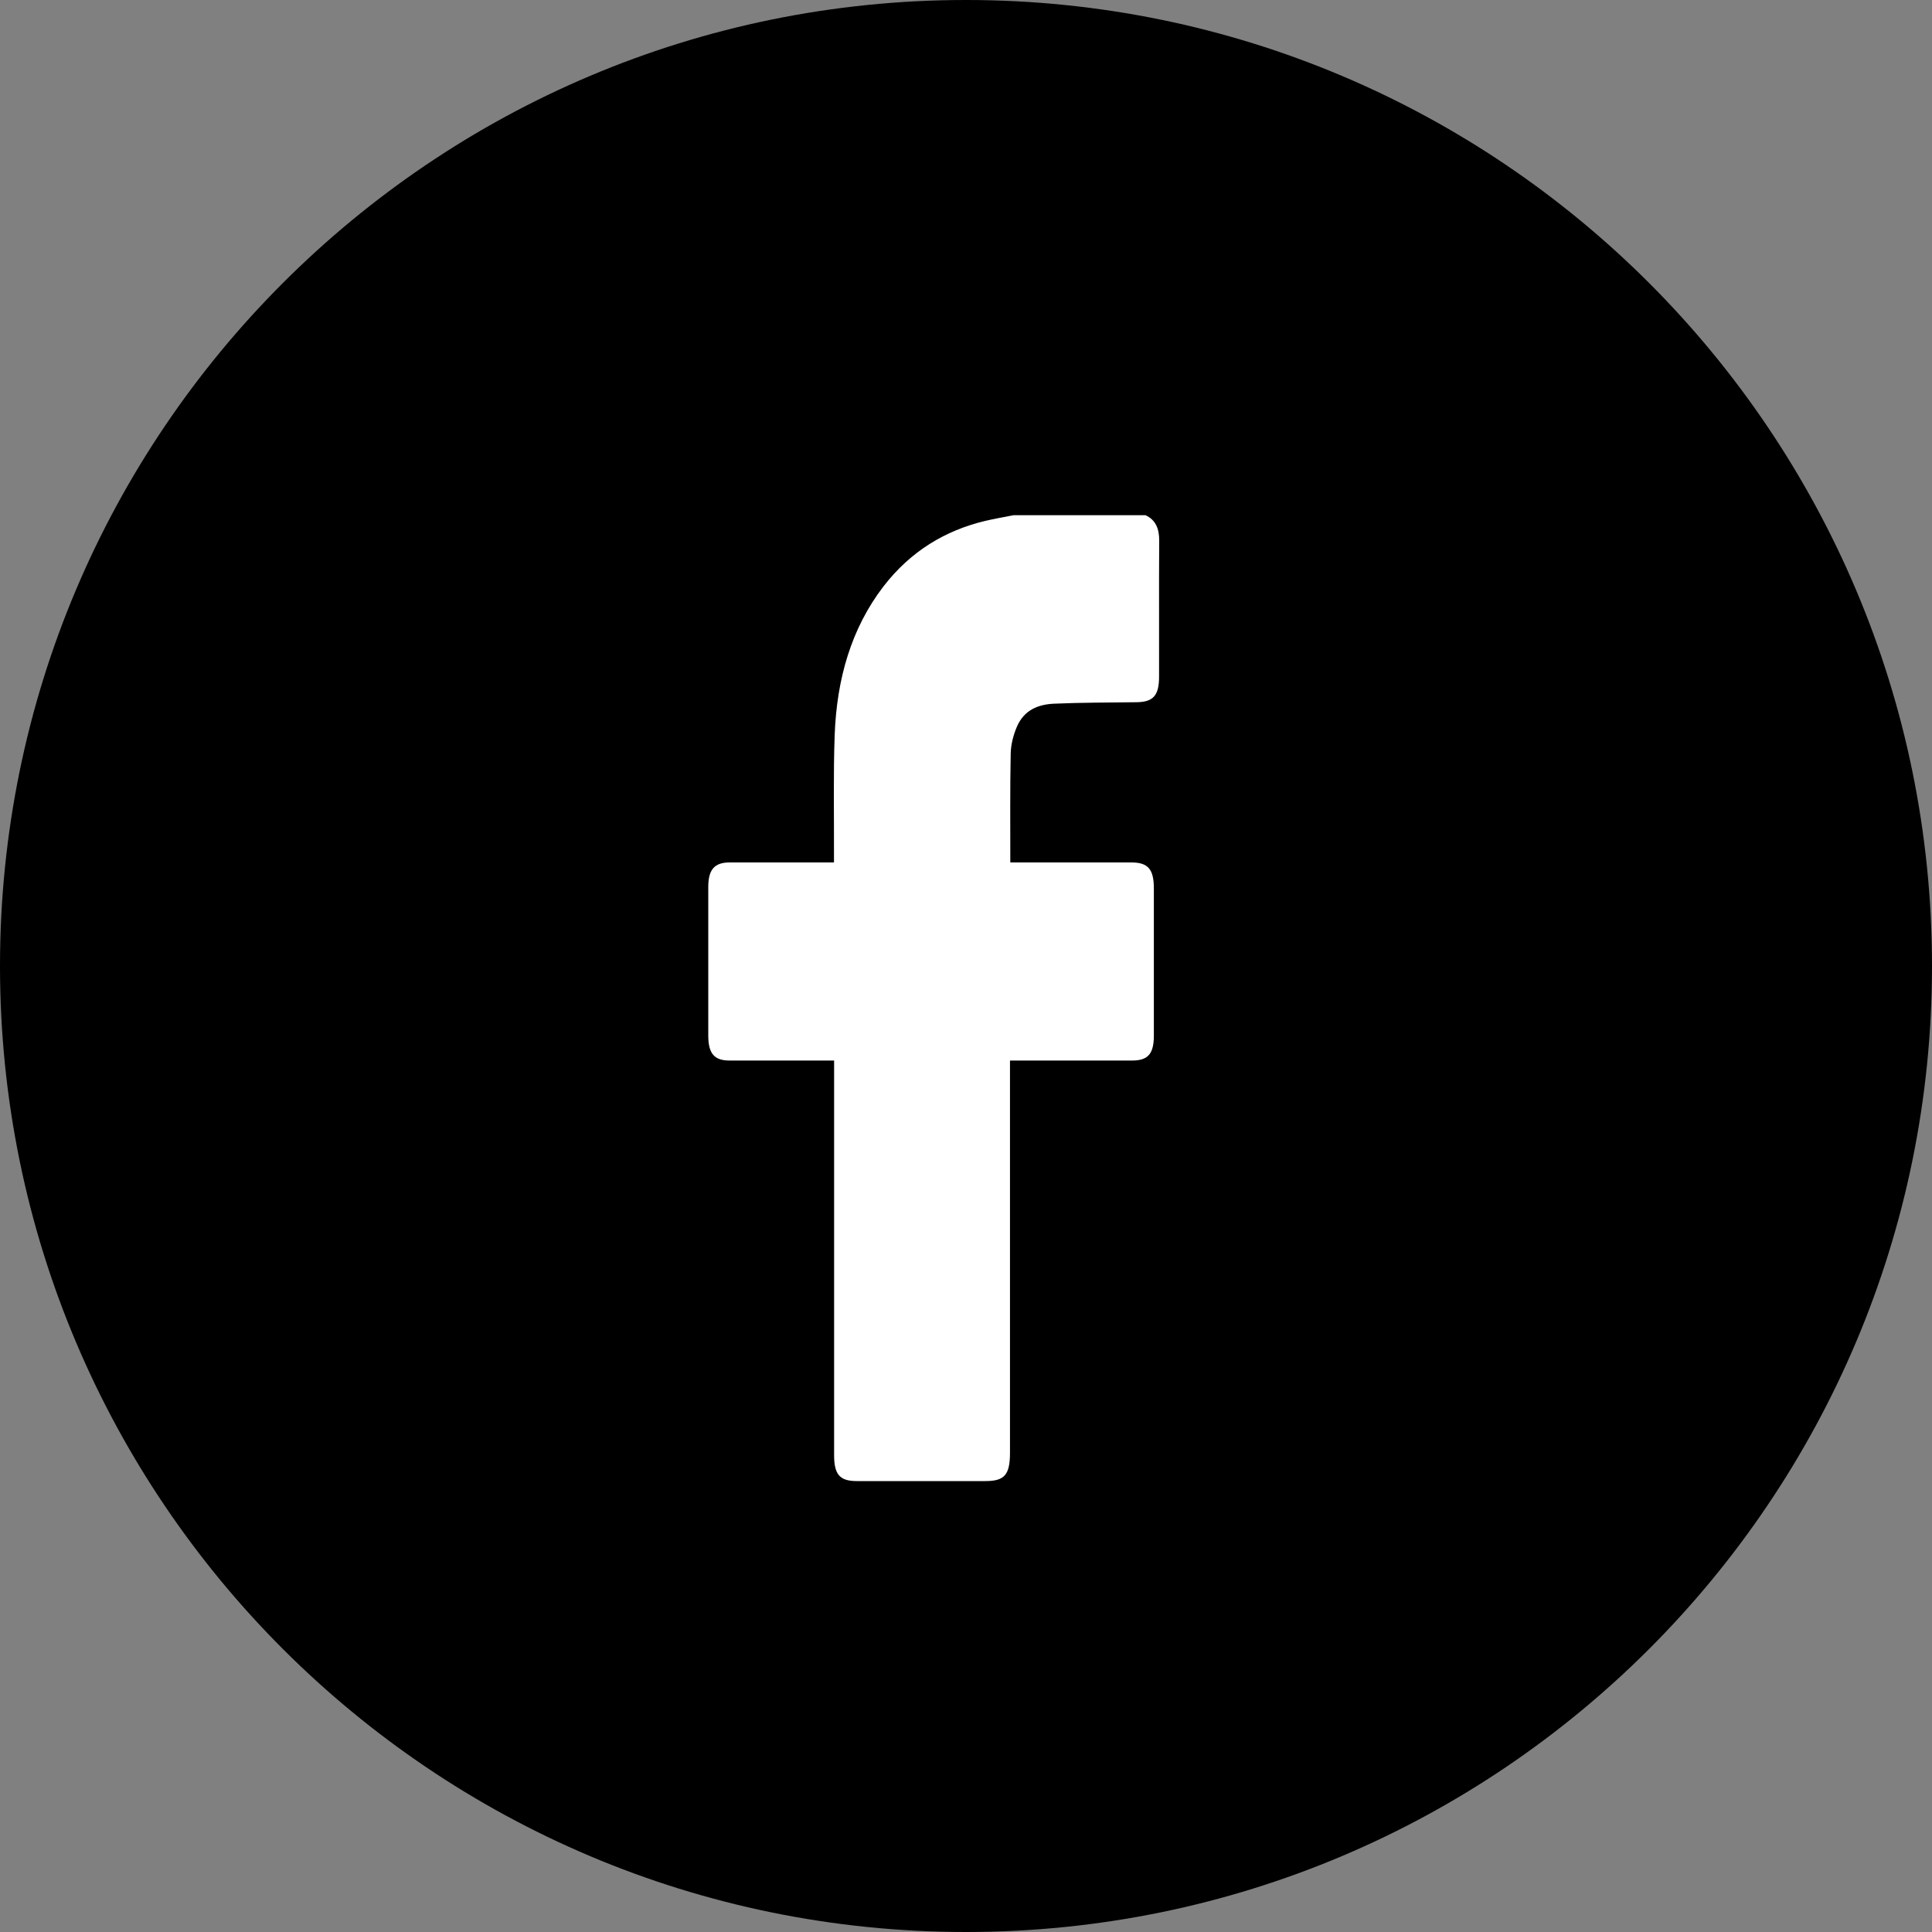
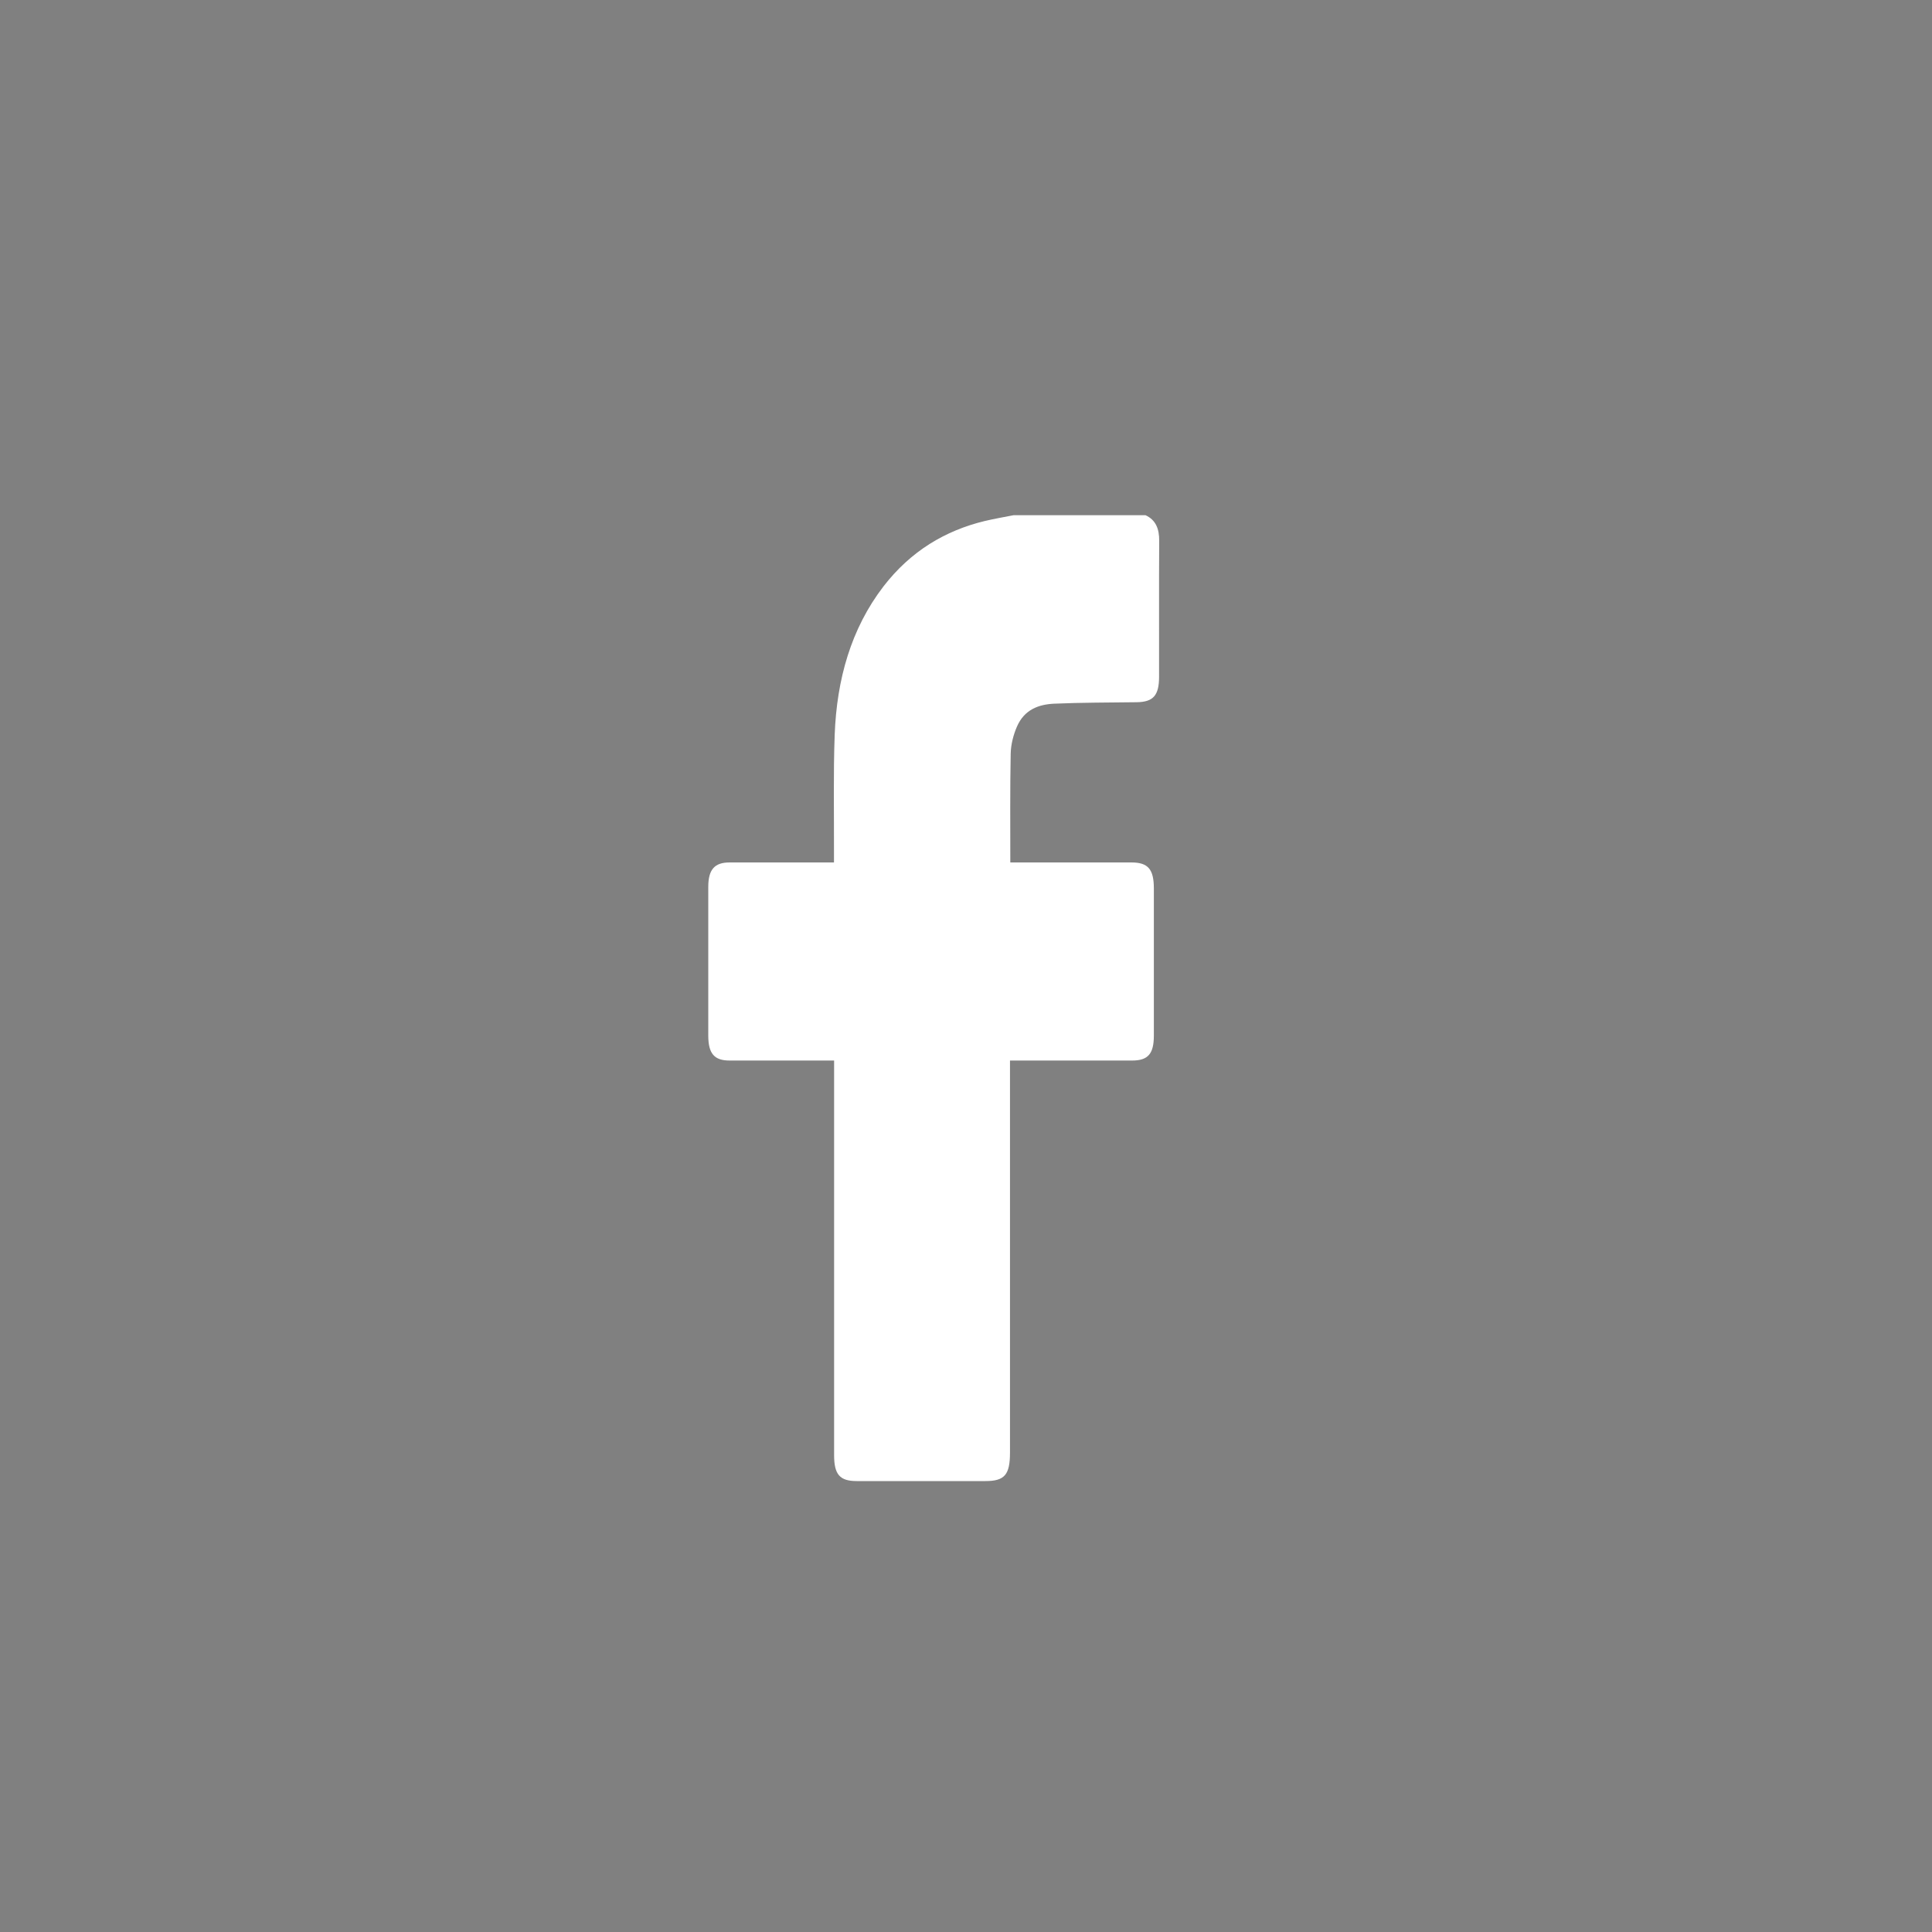
<svg xmlns="http://www.w3.org/2000/svg" width="30" height="30" viewBox="0 0 30 30" fill="none">
  <rect x="0" y="0" width="30" height="30" fill="#808080" stroke="none" />
-   <path d="M30 15C30 23.284 23.284 30 15 30C6.716 30 0 23.284 0 15C0 6.716 6.716 0 15 0C23.284 0 30 6.716 30 15Z" fill="black" />
  <path d="M17.787 8C17.944 8.072 18.002 8.207 18 8.4C17.995 9.103 18 9.806 17.998 10.509C17.998 10.8 17.907 10.9 17.652 10.904C17.223 10.91 16.793 10.908 16.363 10.927C16.13 10.939 15.906 11.017 15.791 11.283C15.736 11.41 15.697 11.56 15.694 11.701C15.683 12.257 15.688 12.814 15.688 13.392C15.734 13.392 15.778 13.392 15.822 13.392C16.403 13.392 16.985 13.392 17.567 13.392C17.826 13.392 17.917 13.495 17.917 13.796C17.917 14.558 17.917 15.319 17.917 16.081C17.917 16.364 17.826 16.468 17.58 16.468C16.998 16.468 16.417 16.468 15.835 16.468C15.79 16.468 15.744 16.468 15.683 16.468C15.683 16.538 15.683 16.595 15.683 16.651C15.683 18.62 15.683 20.586 15.683 22.555C15.683 22.902 15.599 22.998 15.301 22.998C14.635 22.998 13.969 22.998 13.303 22.998C13.04 22.998 12.952 22.896 12.952 22.596C12.952 20.617 12.952 18.641 12.952 16.663C12.952 16.604 12.952 16.548 12.952 16.468C12.898 16.468 12.854 16.468 12.809 16.468C12.315 16.468 11.823 16.468 11.329 16.468C11.093 16.468 11 16.362 10.998 16.087C10.998 15.316 10.998 14.544 10.998 13.773C10.998 13.501 11.096 13.392 11.33 13.392C11.819 13.392 12.308 13.392 12.797 13.392C12.843 13.392 12.888 13.392 12.95 13.392C12.95 13.329 12.95 13.277 12.95 13.226C12.952 12.62 12.939 12.015 12.961 11.41C12.993 10.549 13.215 9.761 13.719 9.105C14.142 8.557 14.679 8.238 15.292 8.09C15.441 8.055 15.591 8.029 15.739 8C16.422 8 17.105 8 17.787 8Z" fill="white" />
</svg>